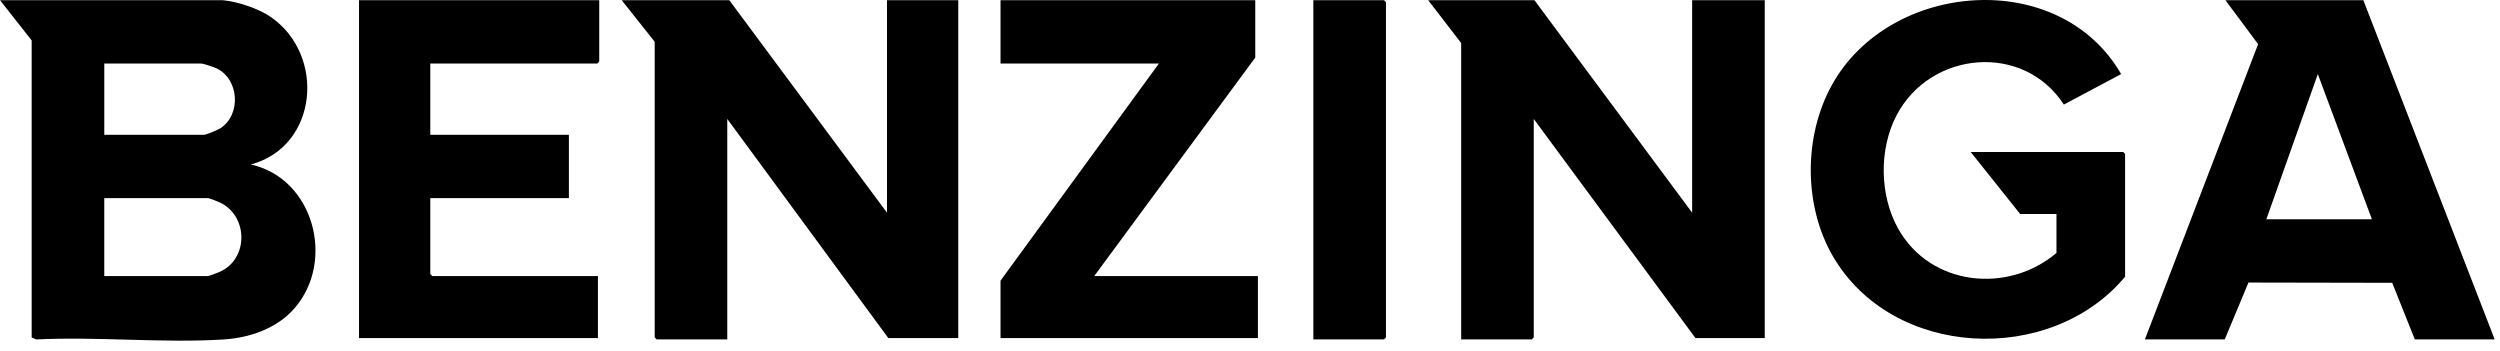
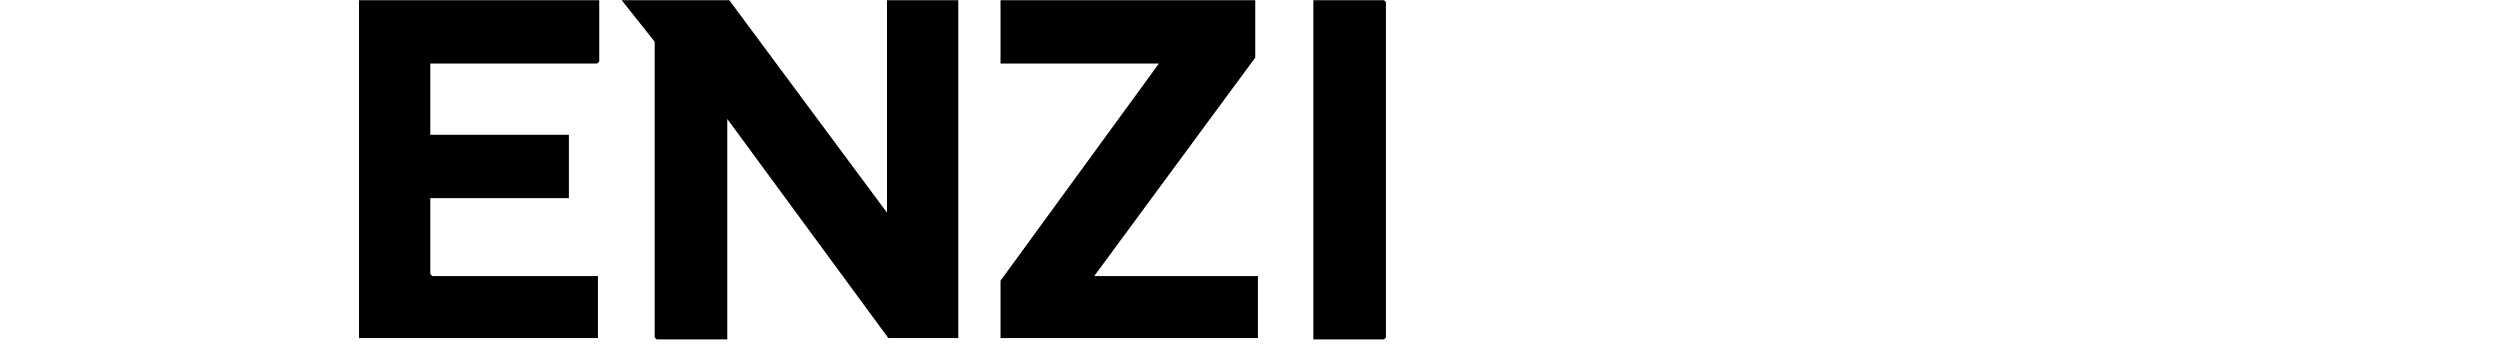
<svg xmlns="http://www.w3.org/2000/svg" fill="none" viewBox="0 0 171 24" height="24" width="171">
-   <path fill="black" d="M15.213 0.012C16.234 0.102 17.654 0.571 18.5 1.148C22.293 3.742 21.771 10.015 17.153 11.252C21.455 12.189 22.968 17.854 20.136 21.095C18.937 22.466 17.097 23.104 15.307 23.218C11.132 23.484 6.682 23.008 2.478 23.219L2.166 23.079V2.765L0 0.012H15.213ZM7.132 9.221H13.949C14.098 9.221 14.881 8.892 15.05 8.787C16.535 7.855 16.368 5.344 14.737 4.641C14.574 4.571 13.895 4.345 13.769 4.345H7.133V9.221H7.132ZM7.132 18.881H14.22C14.308 18.881 14.883 18.656 15.019 18.597C16.985 17.742 16.989 14.867 15.139 13.899C14.984 13.818 14.341 13.554 14.22 13.554H7.132V18.881Z" />
-   <path fill="black" d="M115.743 14.547V0.012H120.709V23.124H115.969L104.909 8.137V23.079L104.774 23.215H99.944V2.946L97.686 0.012H104.954L115.743 14.547Z" />
  <path fill="black" d="M60.67 14.547V0.012H65.546V23.124H60.761L49.746 8.137V23.215H44.916L44.781 23.079V2.856L42.523 0.012H49.882L60.67 14.547Z" />
-   <path fill="black" d="M170.636 23.215H165.174L163.627 19.345L153.795 19.326L152.173 23.215H146.711L154.455 3.02L152.218 0.012H161.653L170.636 23.215ZM162.24 14.999L158.539 5.068L155.017 14.999H162.24Z" />
-   <path fill="black" d="M145.356 18.927C140.253 25.034 129.436 24.536 125.366 17.52C123.36 14.063 123.369 9.308 125.298 5.82C129.247 -1.32 140.859 -2.259 145.086 5.067L141.167 7.152C138.403 2.886 132.026 3.477 129.721 7.895C128.511 10.214 128.558 13.378 129.845 15.659C132.053 19.57 137.337 20.12 140.662 17.301V14.638H138.179L134.793 10.395H145.221L145.356 10.53V18.927Z" />
  <path fill="black" d="M40.988 0.012V4.21L40.853 4.345H29.432V9.221H38.912V13.554H29.432V18.745L29.567 18.881H40.898V23.124H24.557V0.012H40.988Z" />
  <path fill="black" d="M85.86 0.012V3.939L74.846 18.881H86.041V23.124H68.436V19.197L79.27 4.345H68.436V0.012H85.86Z" />
  <path fill="black" d="M89.833 23.215V0.012H94.663L94.799 0.147V23.079L94.663 23.215H89.833Z" />
</svg>